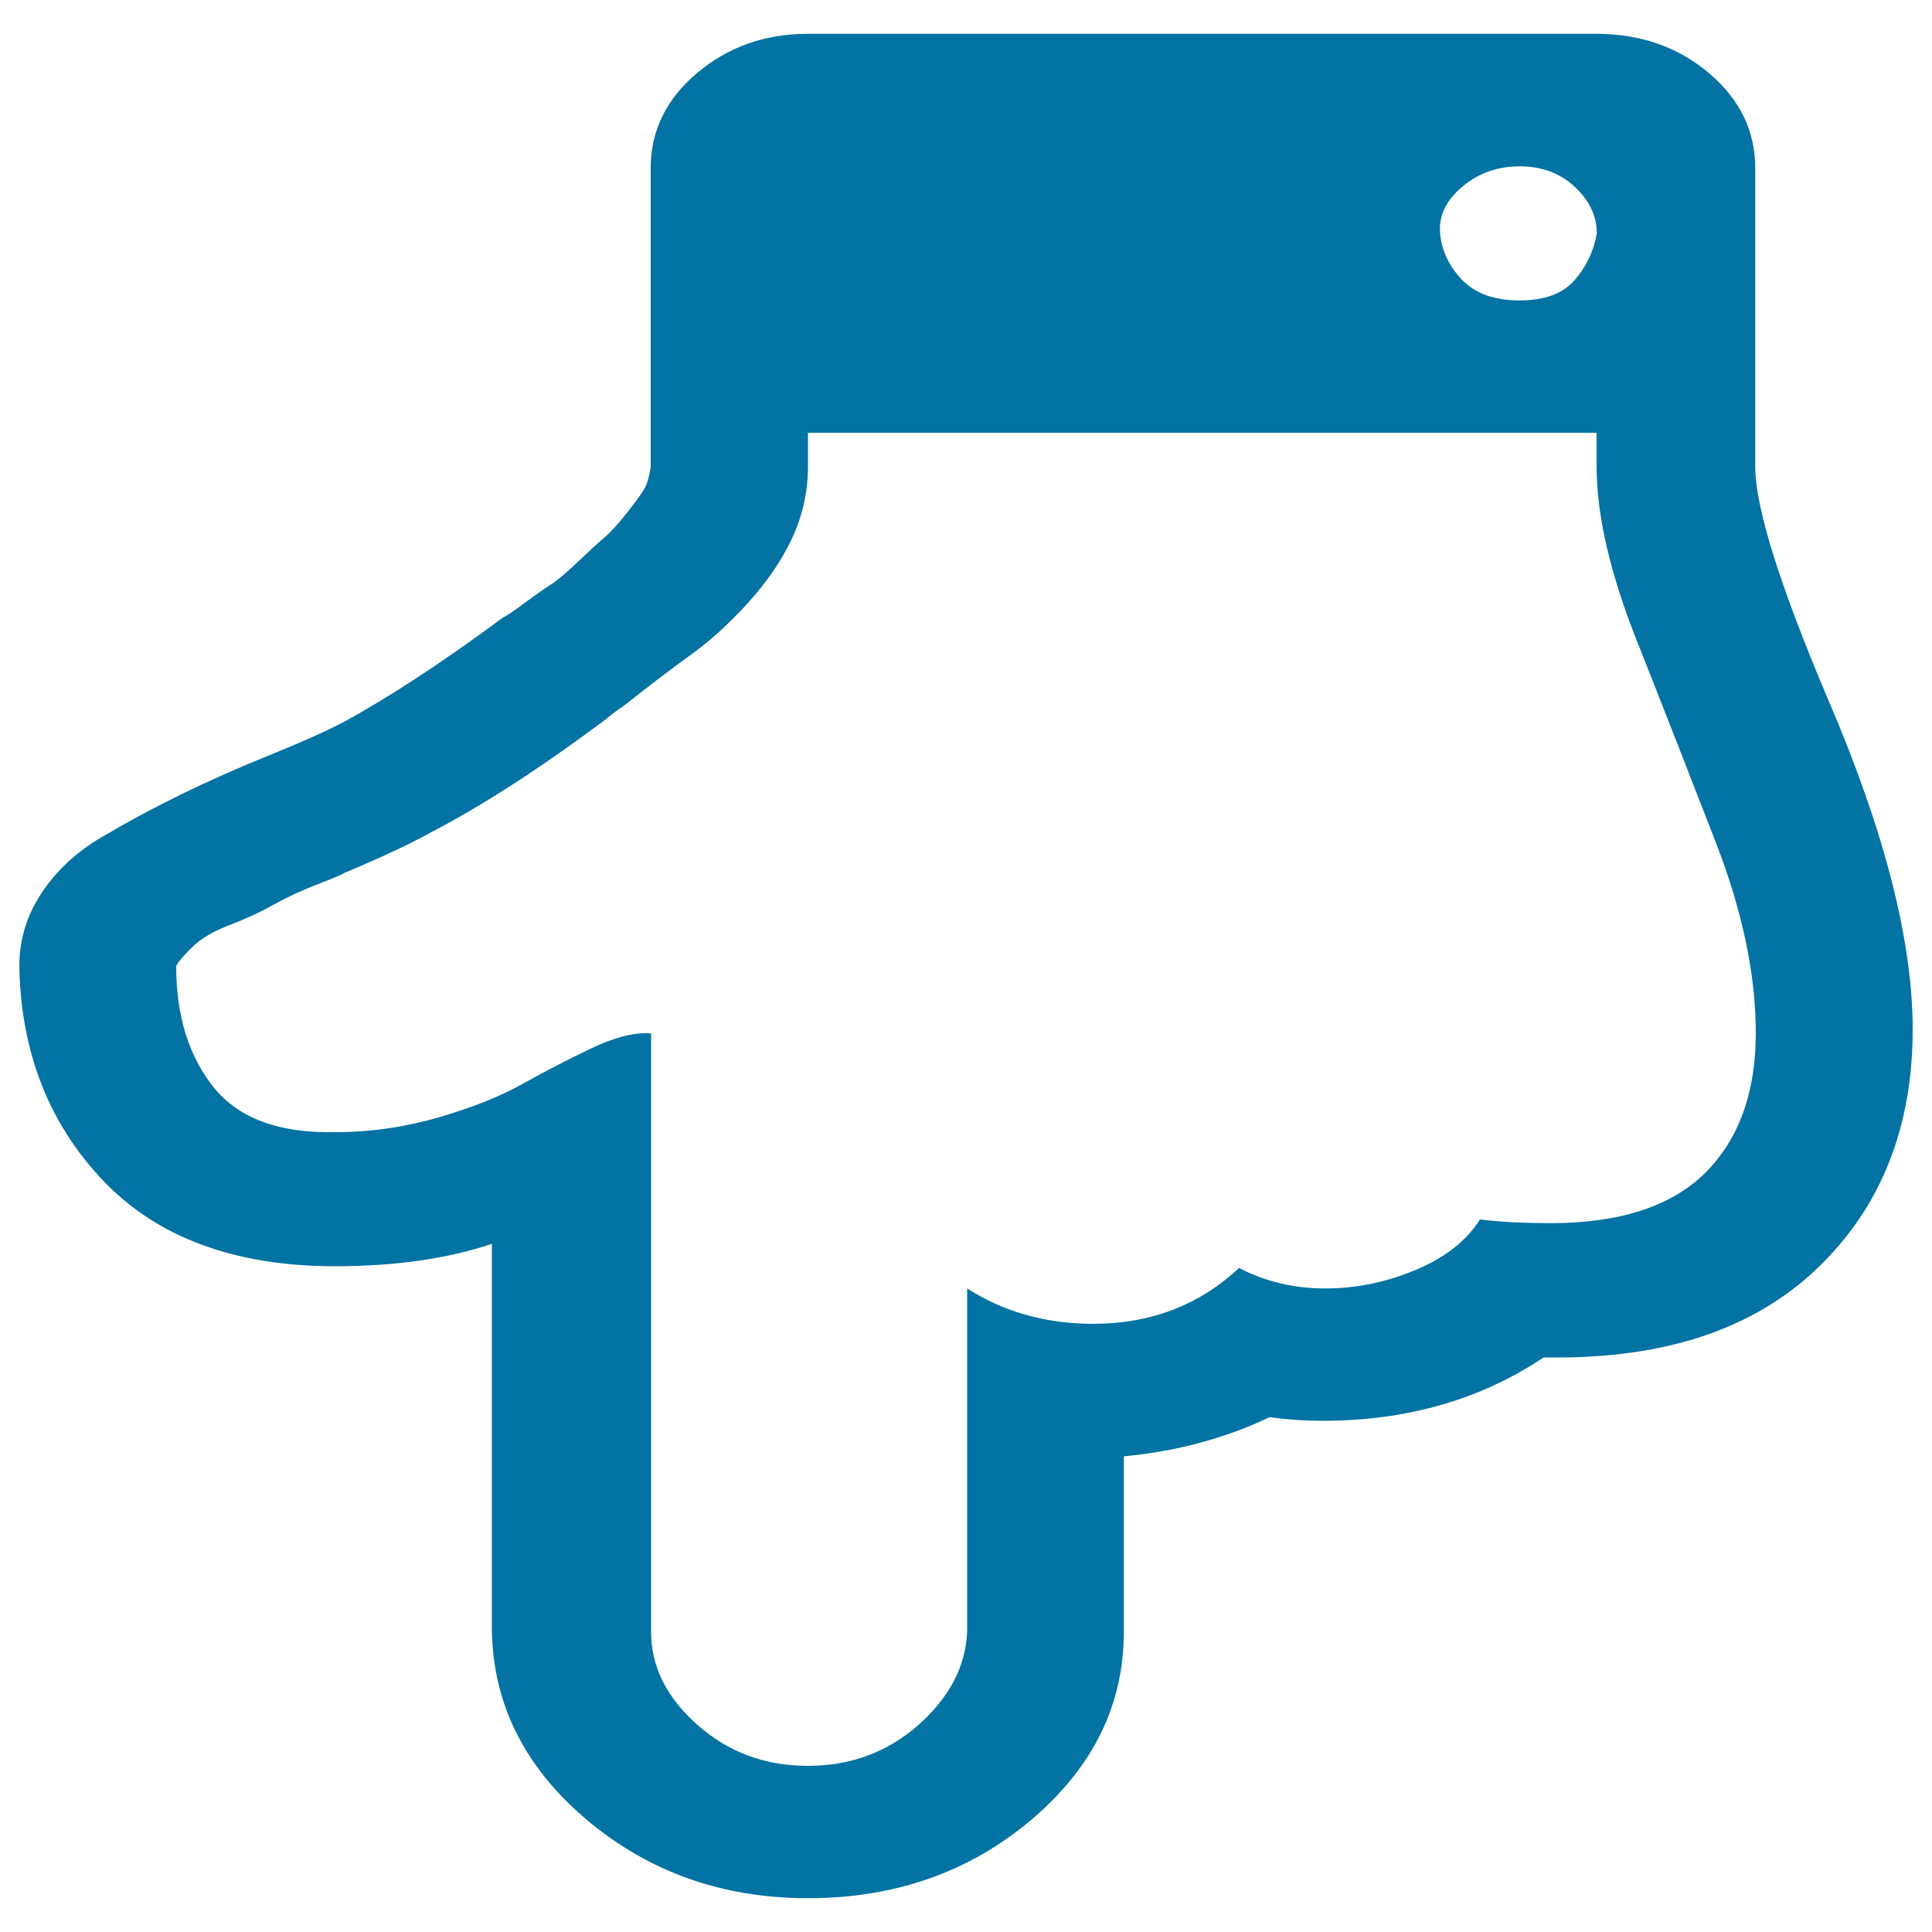
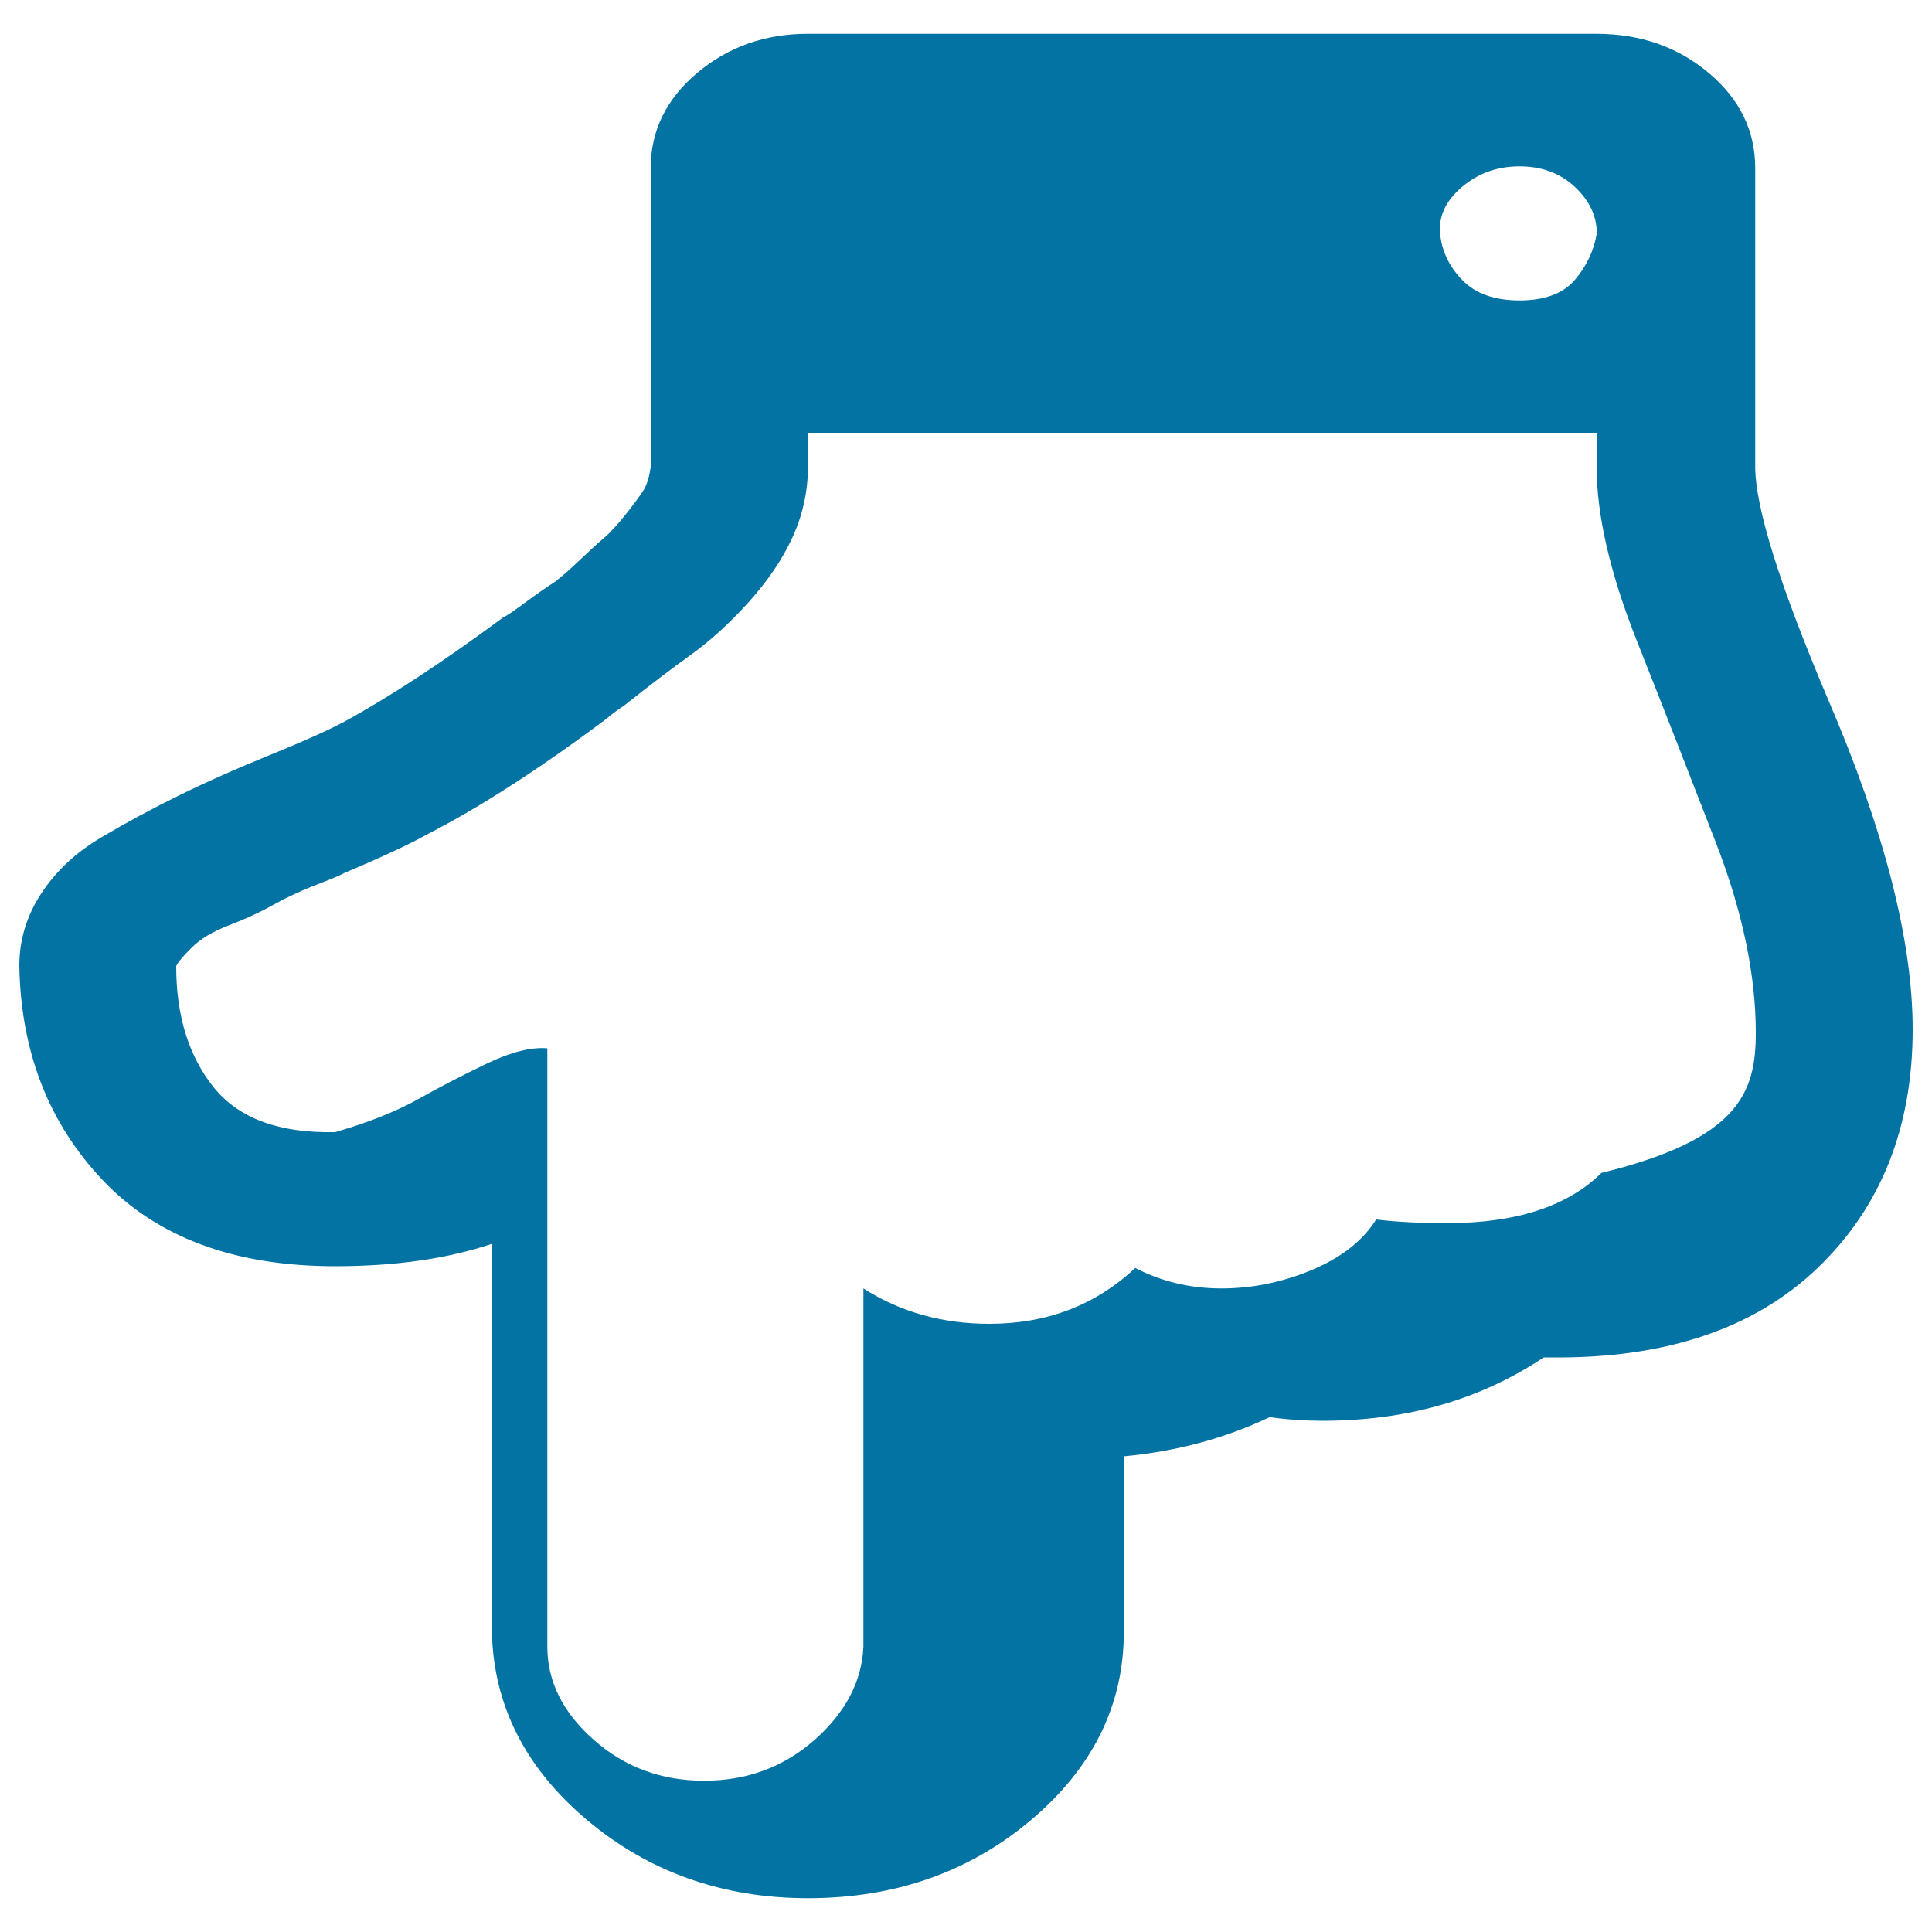
<svg xmlns="http://www.w3.org/2000/svg" viewBox="0 0 1000 1000" style="fill:#0273a2">
  <title>Down Hand SVG icon</title>
-   <path d="M908.8,534.7c0-30.2-6.9-63-20.6-98.4c-13.7-35.4-27.4-70.4-41.2-105.2c-13.7-34.7-20.6-64.6-20.6-89.7v-17.4H418.2v17.4c0,12.9-2.7,25.1-8,36.7c-5.3,11.6-13,22.8-22.9,33.8c-9.9,10.9-19.8,19.9-29.7,27c-9.9,7.1-21.3,15.8-34.3,26.1c-3.8,2.6-6.9,4.8-9.1,6.8c-34.3,25.7-65.2,45.7-92.6,59.8c-9.1,5.1-23.6,11.9-43.5,20.3c-0.8,0.6-5.3,2.6-13.7,5.8c-8.4,3.2-16,6.8-22.9,10.6c-6.9,3.9-14.5,7.4-22.9,10.6c-8.4,3.2-14.9,7.1-19.4,11.6c-4.6,4.5-7.2,7.7-8,9.6c0,25.7,6.5,46.6,19.4,62.7c13,16.1,33.9,23.8,62.9,23.2c18.3,0,36.2-2.6,53.7-7.7c17.5-5.1,32-10.9,43.5-17.4c11.4-6.4,23.3-12.5,35.4-18.3c12.2-5.8,22.5-8.4,30.9-7.7v309.7c0,18,8,34.1,24,48.2c16,14.2,35.1,21.2,57.2,21.2c22.1,0,41.2-7.1,57.2-21.2c16-14.2,24.4-30.2,25.2-48.2V666.9c19.1,12.2,40.8,18.3,65.2,18.3c29.7,0,54.9-9.6,75.5-28.9c13.7,7.1,28.6,10.6,44.6,10.6s31.6-3.2,46.9-9.6c15.2-6.4,26.3-15.1,33.2-26.1c10.7,1.3,22.9,1.9,36.6,1.9c35.8,0,62.5-8.7,80-26C900,589.7,908.8,565.6,908.8,534.7L908.8,534.7z M826.5,120.8c0-9-3.8-17-11.4-24.1c-7.6-7.1-17.2-10.6-28.6-10.6s-21.3,3.5-29.7,10.6c-8.4,7.1-12.2,15.1-11.4,24.1s4.6,17,11.4,24.1c6.9,7.1,16.8,10.6,29.7,10.6s22.5-3.5,28.6-10.6C821.1,137.9,825,129.8,826.5,120.8z M990,532.8c0,50.8-16.4,92-49.2,123.5c-32.8,31.5-78.9,47-138.4,46.3H799c-32.8,21.9-70.9,32.8-114.4,32.8c-9.1,0-18.3-0.6-27.4-1.9c-22.9,10.9-48,17.7-75.5,20.3v90.7c0,38-16,70.4-48,97.5c-32,27-70.5,40.5-115.5,40.5c-44.2,0-82.3-13.5-114.4-40.5c-32-27-48.4-59.5-49.2-97.5V643.8c-22.9,7.7-49.9,11.6-81.2,11.6c-51.8,0-91.9-14.8-120.1-44.4C25.2,581.4,10.8,544.4,10,500c0-13.5,3.8-26.1,11.4-37.6c7.6-11.6,17.9-21.2,30.9-28.9c13-7.7,26.7-15.1,41.2-22.2c14.5-7.1,29.7-13.8,45.7-20.3s29-12.2,38.9-17.4c23.6-12.9,51.1-30.9,82.3-54c1.5-0.6,5.3-3.2,11.4-7.7c6.1-4.5,10.7-7.7,13.7-9.6c3-1.9,7.6-5.8,13.7-11.6s10.7-10,13.7-12.5c3-2.6,6.9-6.8,11.4-12.5c4.6-5.8,7.6-10,9.1-12.5c1.5-2.6,2.7-6.4,3.4-11.6V87c0-19.3,8-35.7,24-49.2c16-13.5,35.1-20.3,57.2-20.3h408.2c22.9,0,42.3,6.8,58.3,20.3s24,29.9,24,49.2v154.4c0,21.2,12.6,61.4,37.7,120.6C975.5,430.2,990,487.1,990,532.8z" />
+   <path d="M908.8,534.7c0-30.2-6.9-63-20.6-98.4c-13.7-35.4-27.4-70.4-41.2-105.2c-13.7-34.7-20.6-64.6-20.6-89.7v-17.4H418.2v17.4c0,12.9-2.7,25.1-8,36.7c-5.3,11.6-13,22.8-22.9,33.8c-9.9,10.9-19.8,19.9-29.7,27c-9.9,7.1-21.3,15.8-34.3,26.1c-3.8,2.6-6.9,4.8-9.1,6.8c-34.3,25.7-65.2,45.7-92.6,59.8c-9.1,5.1-23.6,11.9-43.5,20.3c-0.8,0.6-5.3,2.6-13.7,5.8c-8.4,3.2-16,6.8-22.9,10.6c-6.9,3.9-14.5,7.4-22.9,10.6c-8.4,3.2-14.9,7.1-19.4,11.6c-4.6,4.5-7.2,7.7-8,9.6c0,25.7,6.5,46.6,19.4,62.7c13,16.1,33.9,23.8,62.9,23.2c17.5-5.1,32-10.9,43.5-17.4c11.4-6.4,23.3-12.5,35.4-18.3c12.2-5.8,22.5-8.4,30.9-7.7v309.7c0,18,8,34.1,24,48.2c16,14.2,35.1,21.2,57.2,21.2c22.1,0,41.2-7.1,57.2-21.2c16-14.2,24.4-30.2,25.2-48.2V666.9c19.1,12.2,40.8,18.3,65.2,18.3c29.7,0,54.9-9.6,75.5-28.9c13.7,7.1,28.6,10.6,44.6,10.6s31.6-3.2,46.9-9.6c15.2-6.4,26.3-15.1,33.2-26.1c10.7,1.3,22.9,1.9,36.6,1.9c35.8,0,62.5-8.7,80-26C900,589.7,908.8,565.6,908.8,534.7L908.8,534.7z M826.5,120.8c0-9-3.8-17-11.4-24.1c-7.6-7.1-17.2-10.6-28.6-10.6s-21.3,3.5-29.7,10.6c-8.4,7.1-12.2,15.1-11.4,24.1s4.6,17,11.4,24.1c6.9,7.1,16.8,10.6,29.7,10.6s22.5-3.5,28.6-10.6C821.1,137.9,825,129.8,826.5,120.8z M990,532.8c0,50.8-16.4,92-49.2,123.5c-32.8,31.5-78.9,47-138.4,46.3H799c-32.8,21.9-70.9,32.8-114.4,32.8c-9.1,0-18.3-0.6-27.4-1.9c-22.9,10.9-48,17.7-75.5,20.3v90.7c0,38-16,70.4-48,97.5c-32,27-70.5,40.5-115.5,40.5c-44.2,0-82.3-13.5-114.4-40.5c-32-27-48.4-59.5-49.2-97.5V643.8c-22.9,7.7-49.9,11.6-81.2,11.6c-51.8,0-91.9-14.8-120.1-44.4C25.2,581.4,10.8,544.4,10,500c0-13.5,3.8-26.1,11.4-37.6c7.6-11.6,17.9-21.2,30.9-28.9c13-7.7,26.7-15.1,41.2-22.2c14.5-7.1,29.7-13.8,45.7-20.3s29-12.2,38.9-17.4c23.6-12.9,51.1-30.9,82.3-54c1.5-0.6,5.3-3.2,11.4-7.7c6.1-4.5,10.7-7.7,13.7-9.6c3-1.9,7.6-5.8,13.7-11.6s10.7-10,13.7-12.5c3-2.6,6.9-6.8,11.4-12.5c4.6-5.8,7.6-10,9.1-12.5c1.5-2.6,2.7-6.4,3.4-11.6V87c0-19.3,8-35.7,24-49.2c16-13.5,35.1-20.3,57.2-20.3h408.2c22.9,0,42.3,6.8,58.3,20.3s24,29.9,24,49.2v154.4c0,21.2,12.6,61.4,37.7,120.6C975.5,430.2,990,487.1,990,532.8z" />
</svg>